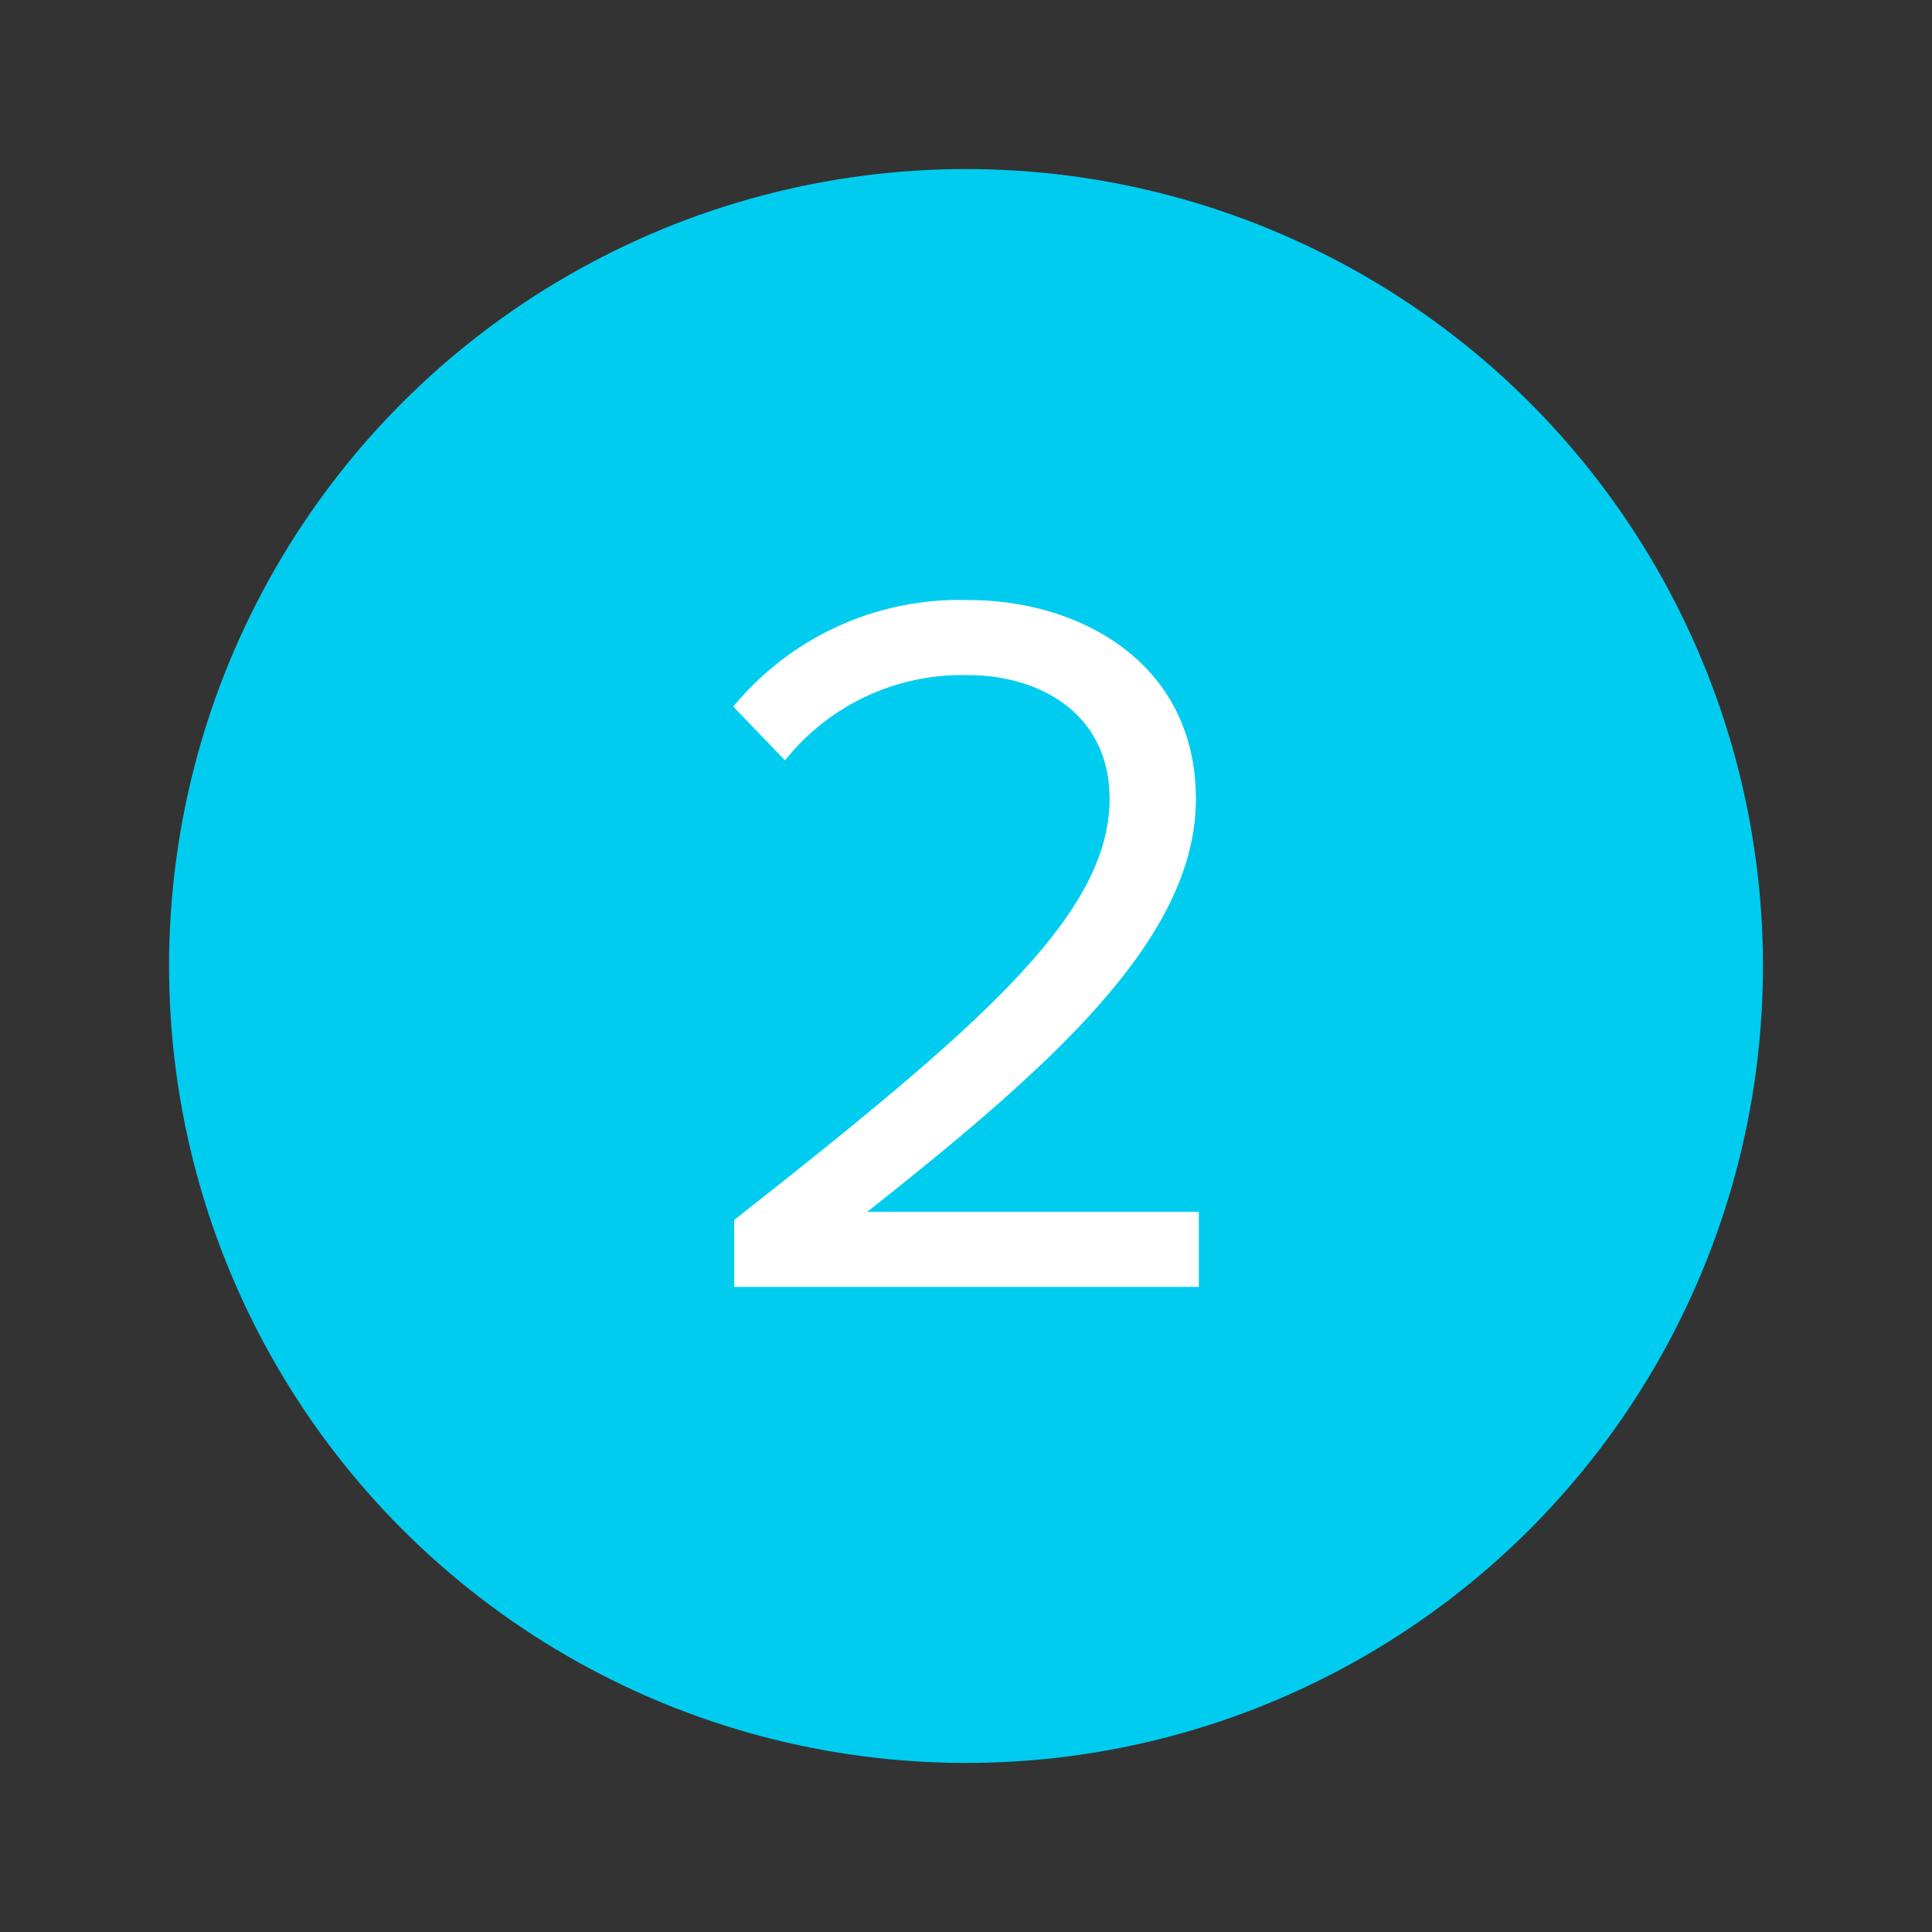
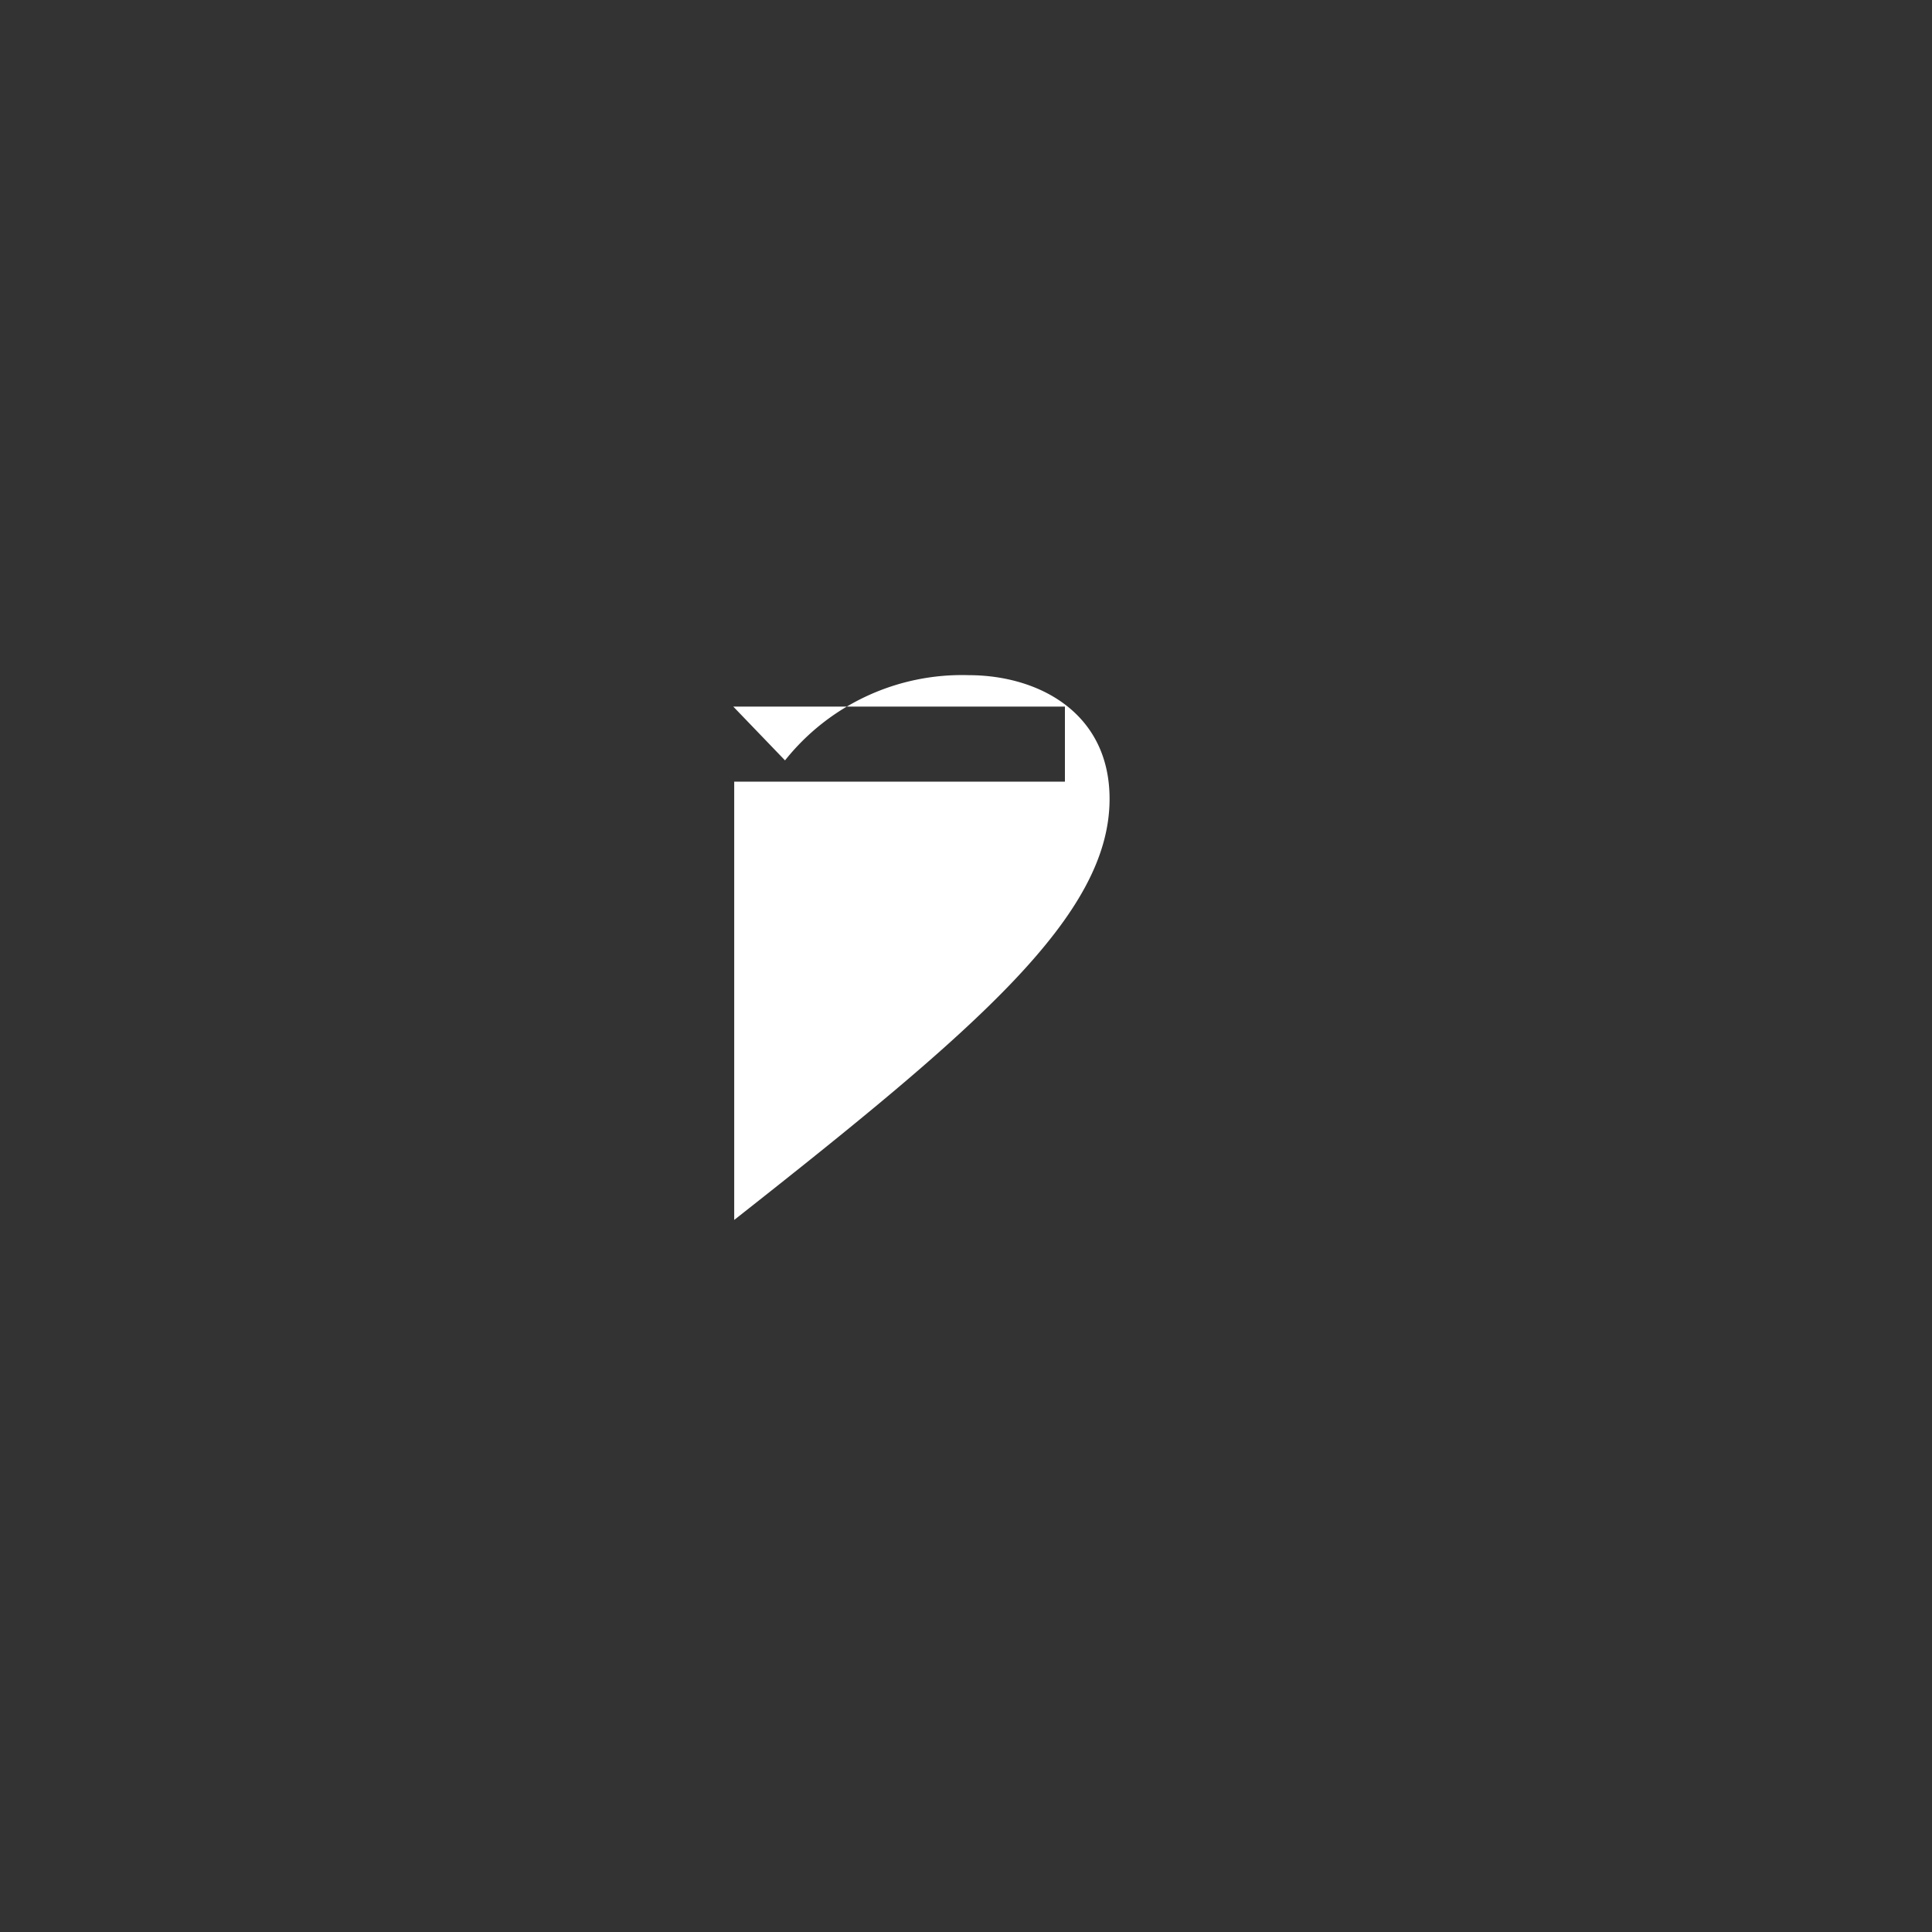
<svg xmlns="http://www.w3.org/2000/svg" width="80" height="80">
  <rect width="100%" height="100%" fill="#333333" stroke="none" />
  <g transform="translate(7 7)" fill="none">
-     <circle fill="#00CCF0" cx="33" cy="33" r="33" />
-     <path d="M23.402 43.515c10.082-7.94 15.543-12.6 15.543-17.434 0-3.57-2.941-5.124-5.839-5.124a9.366 9.366 0 0 0-7.6 3.529l-2.142-2.227c2.39-2.9 5.99-4.529 9.746-4.411 4.662 0 9.409 2.646 9.409 8.233 0 5.714-5.8 10.923-13.61 17.1h13.732v3.108H23.402v-2.774z" fill="#FFF" />
+     <path d="M23.402 43.515c10.082-7.94 15.543-12.6 15.543-17.434 0-3.57-2.941-5.124-5.839-5.124a9.366 9.366 0 0 0-7.6 3.529l-2.142-2.227h13.732v3.108H23.402v-2.774z" fill="#FFF" />
  </g>
</svg>